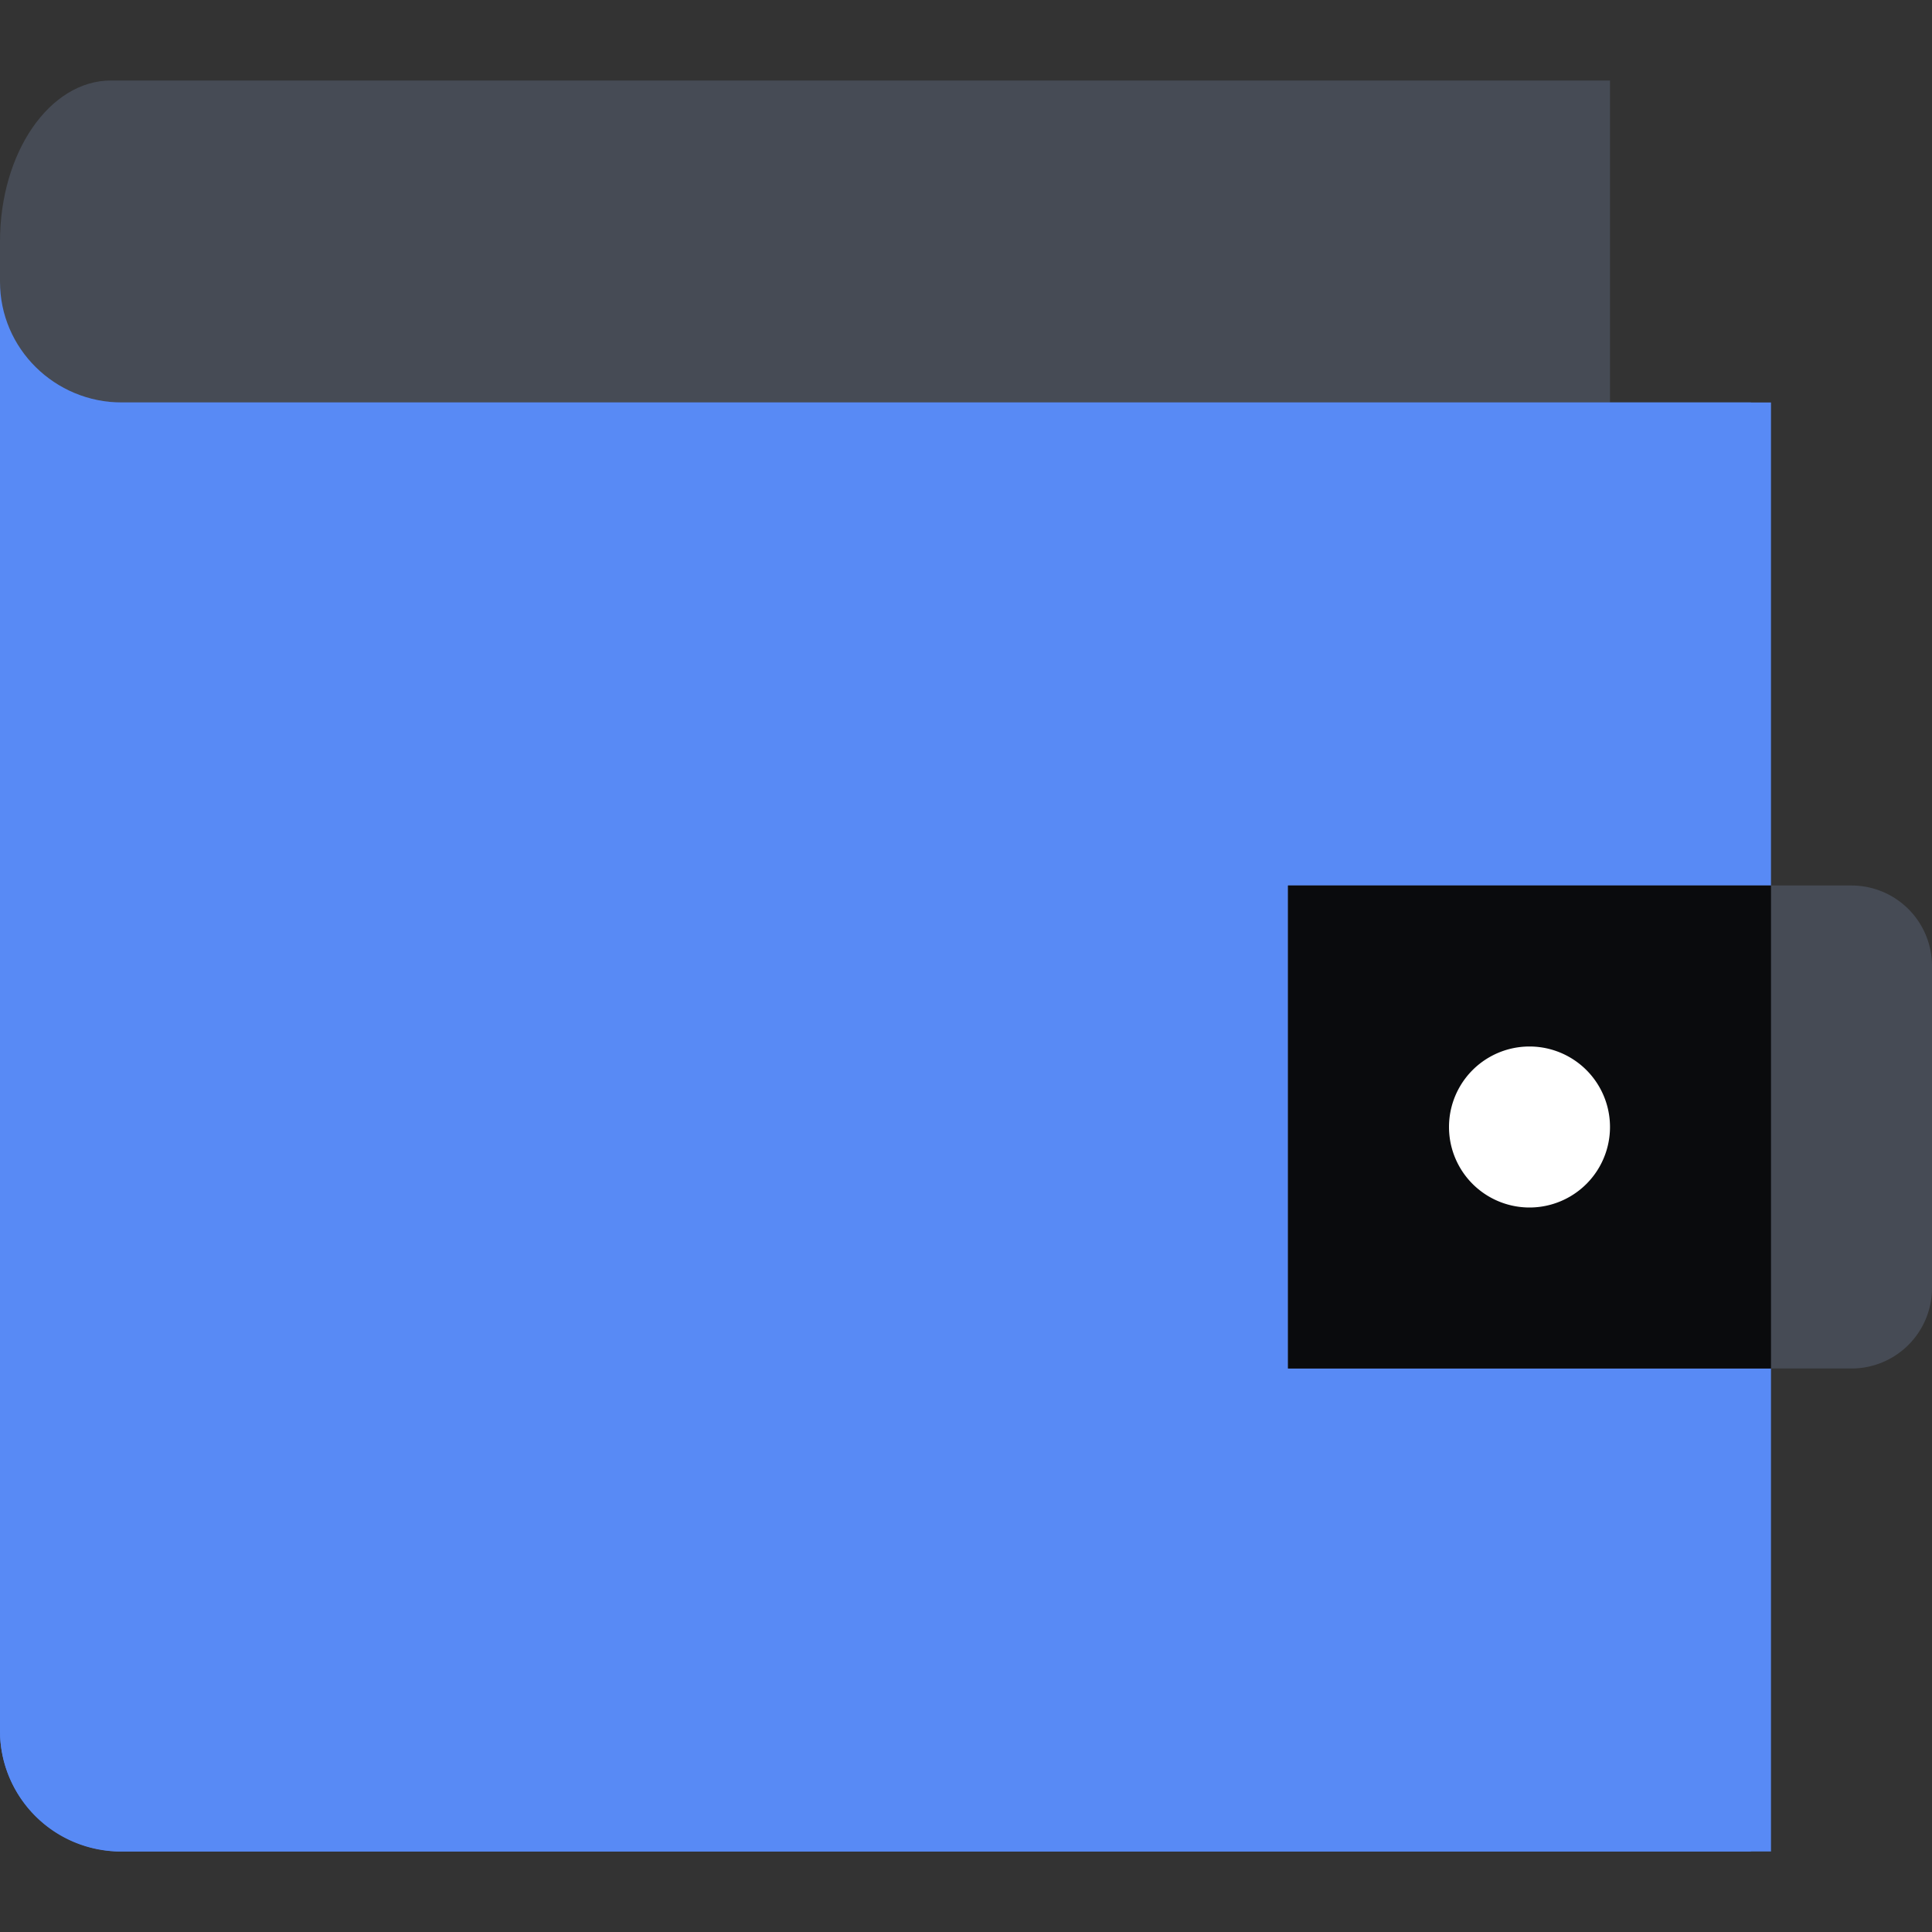
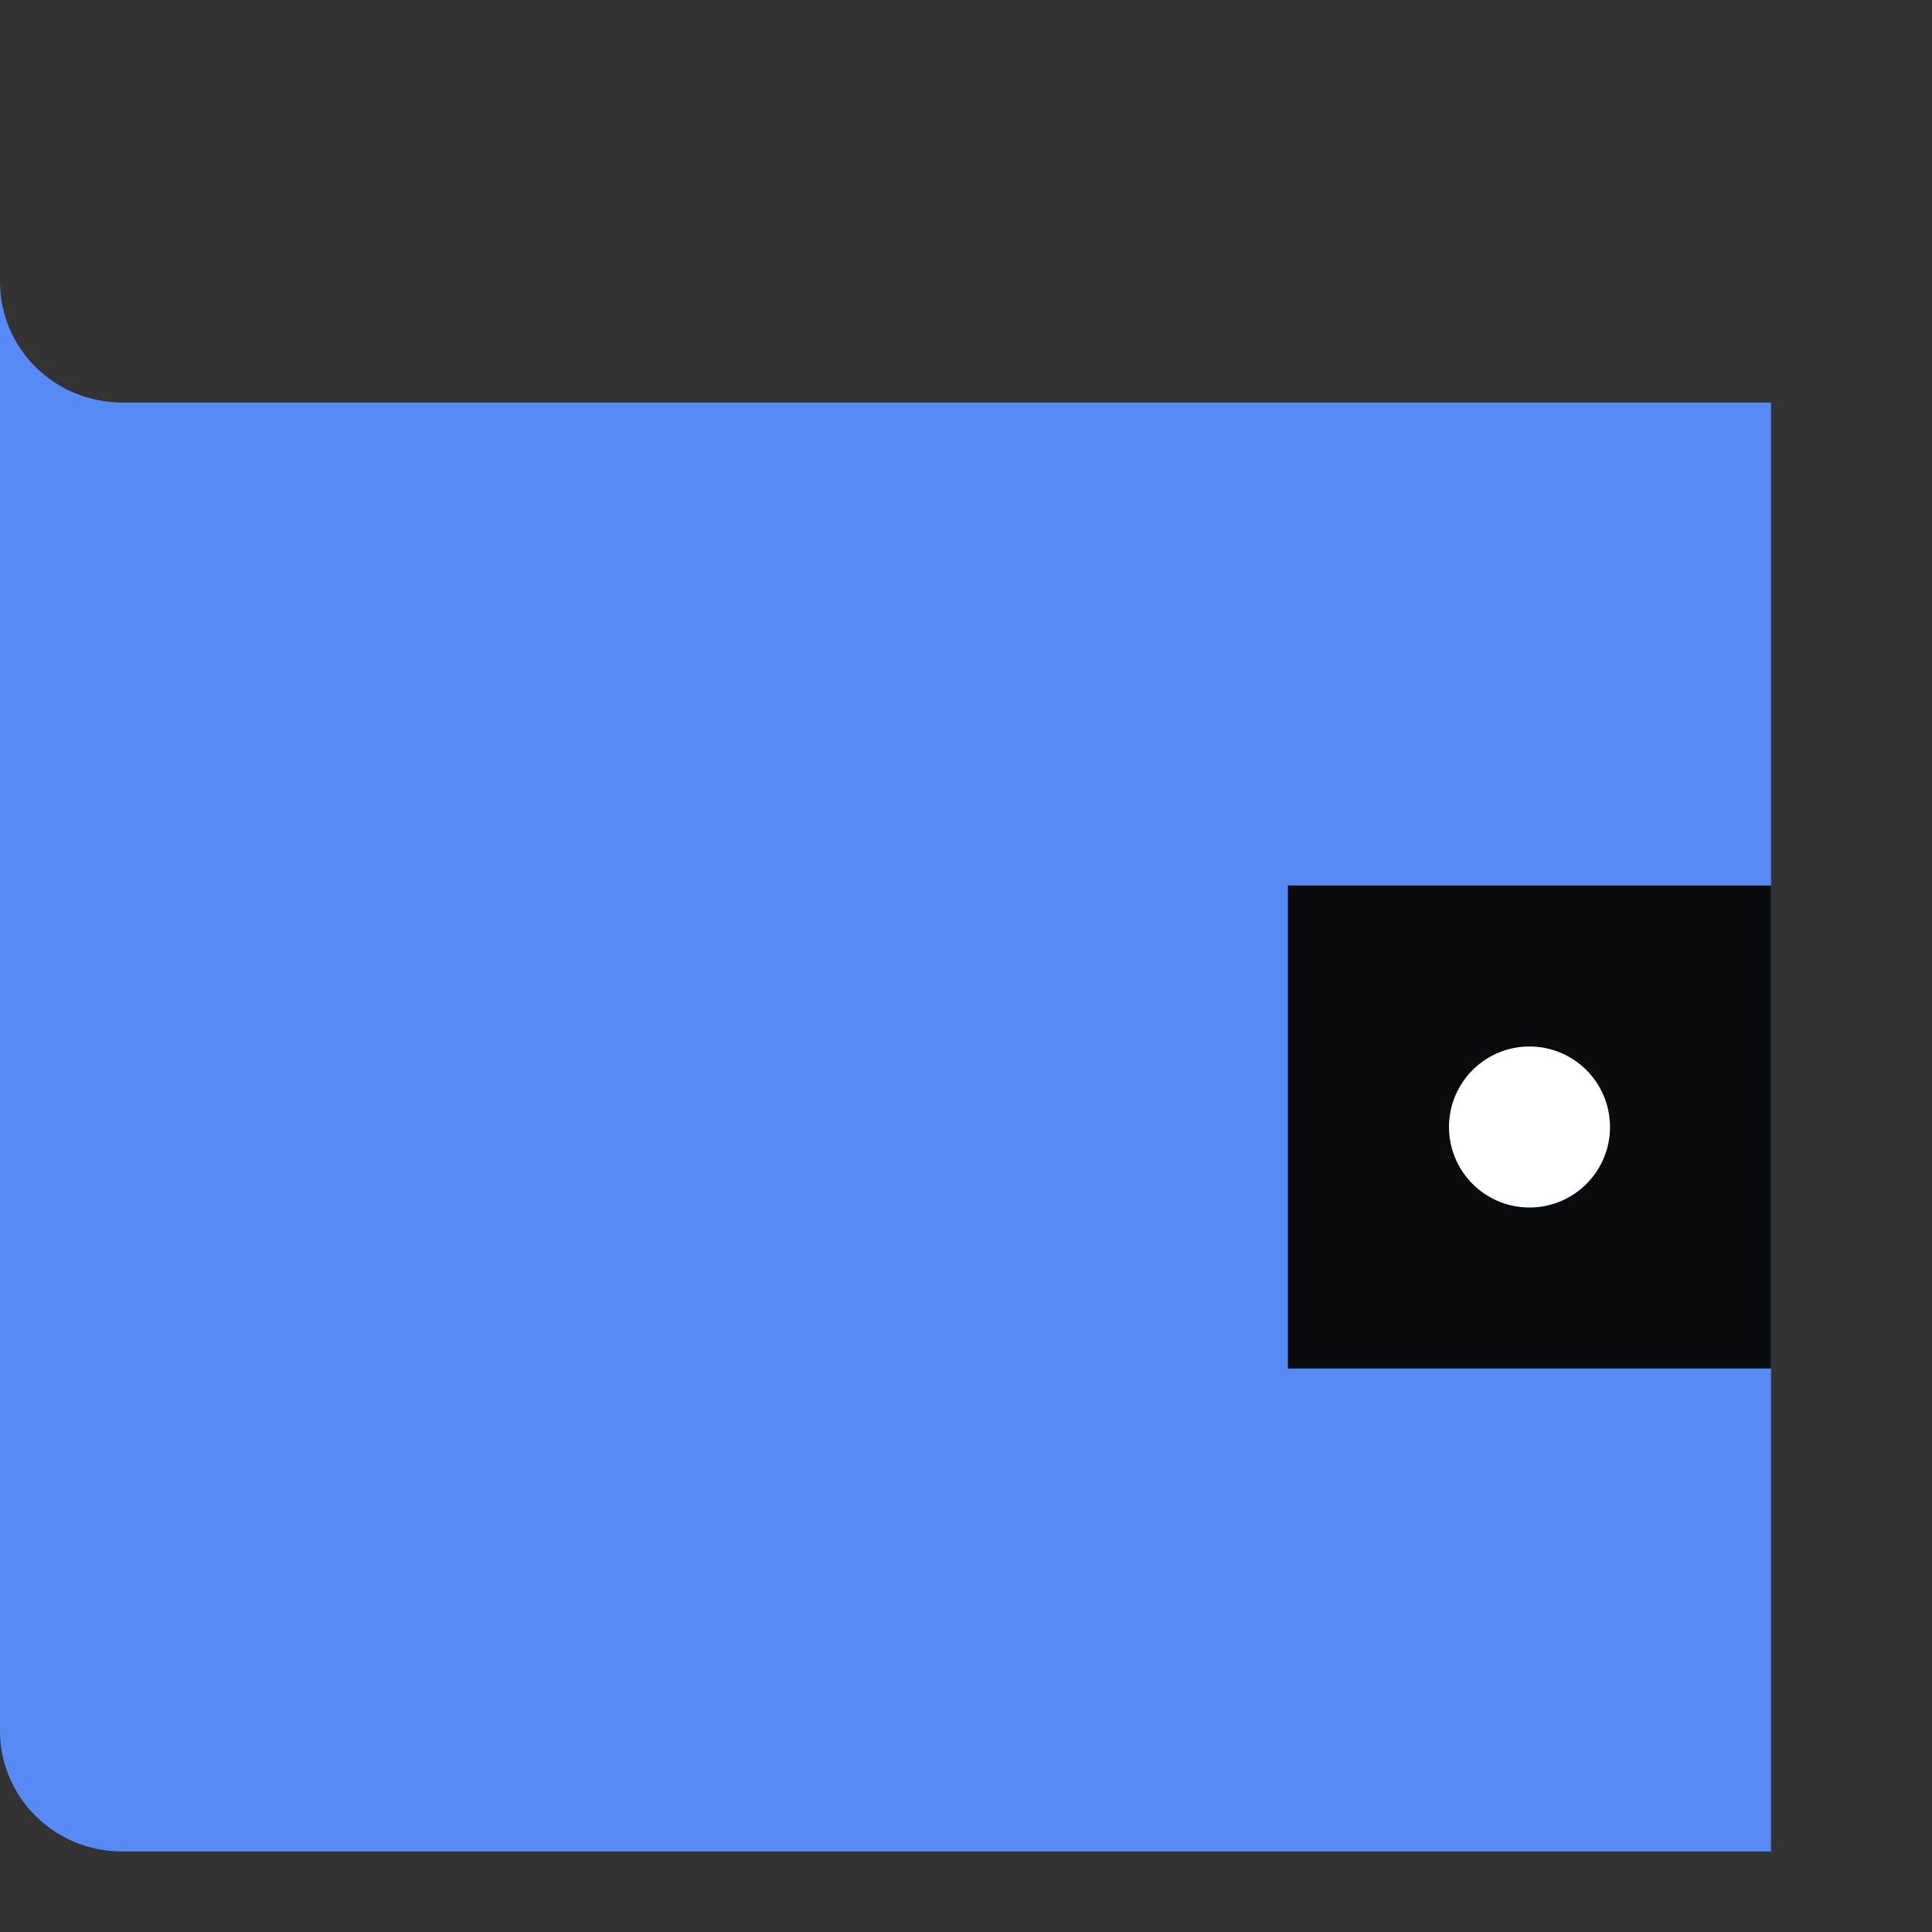
<svg xmlns="http://www.w3.org/2000/svg" fill="none" viewBox="0 0 48 48">
  <rect x="0" y="0" width="48" height="48" fill="#333333" stroke="none" />
-   <path fill="#464B55" d="M40 10H0V6c0-2.21 1.234-4 2.759-4H40z" />
-   <path fill="#588AF5" d="M3 46h40.5V10H0v33a3 3 0 0 0 3 3" />
  <path fill="#588AF5" d="M3.034 10C1.358 10 0 8.658 0 7v36c0 1.657 1.358 3 3.034 3H44V10z" />
-   <path fill="#464B55" d="M32 22h14a2 2 0 0 1 2 2v8a2 2 0 0 1-2 2H32z" />
+   <path fill="#464B55" d="M32 22a2 2 0 0 1 2 2v8a2 2 0 0 1-2 2H32z" />
  <path fill="#0A0B0D" fill-rule="evenodd" d="M44 22H32v12h12z" clip-rule="evenodd" />
  <path fill="#FFFFFF" d="M38 30a2 2 0 1 0 0-4 2 2 0 0 0 0 4" />
</svg>